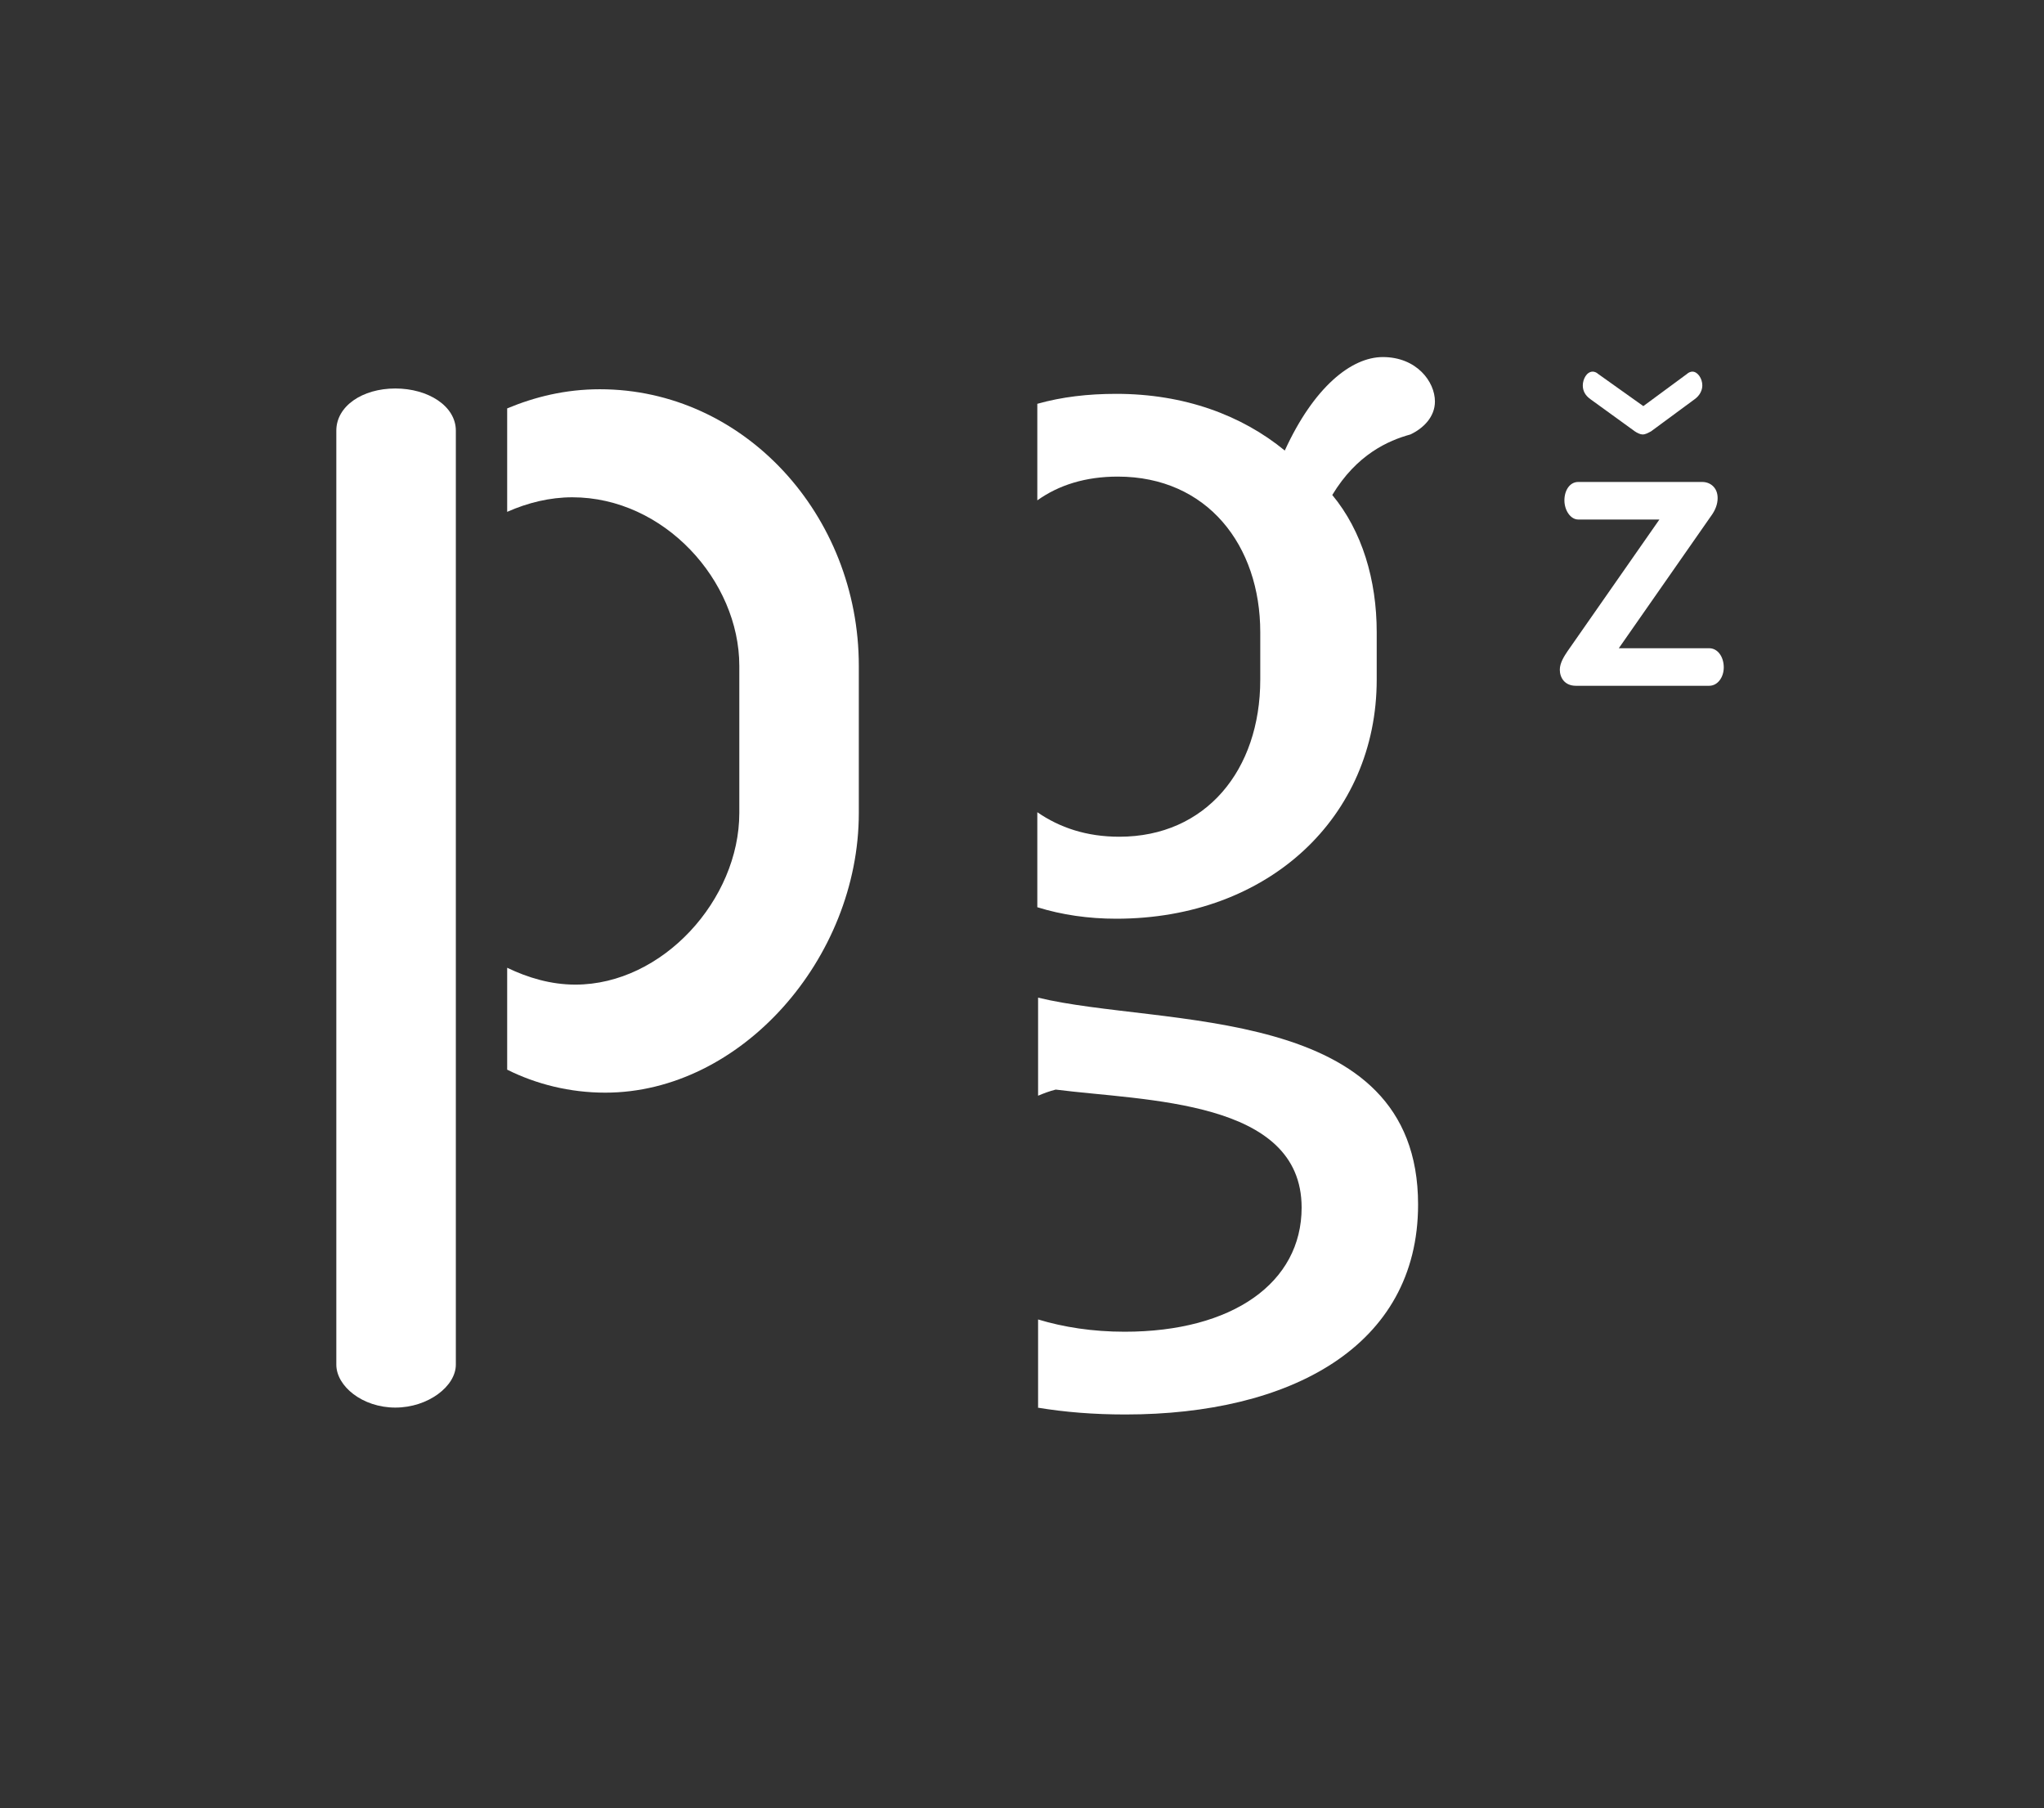
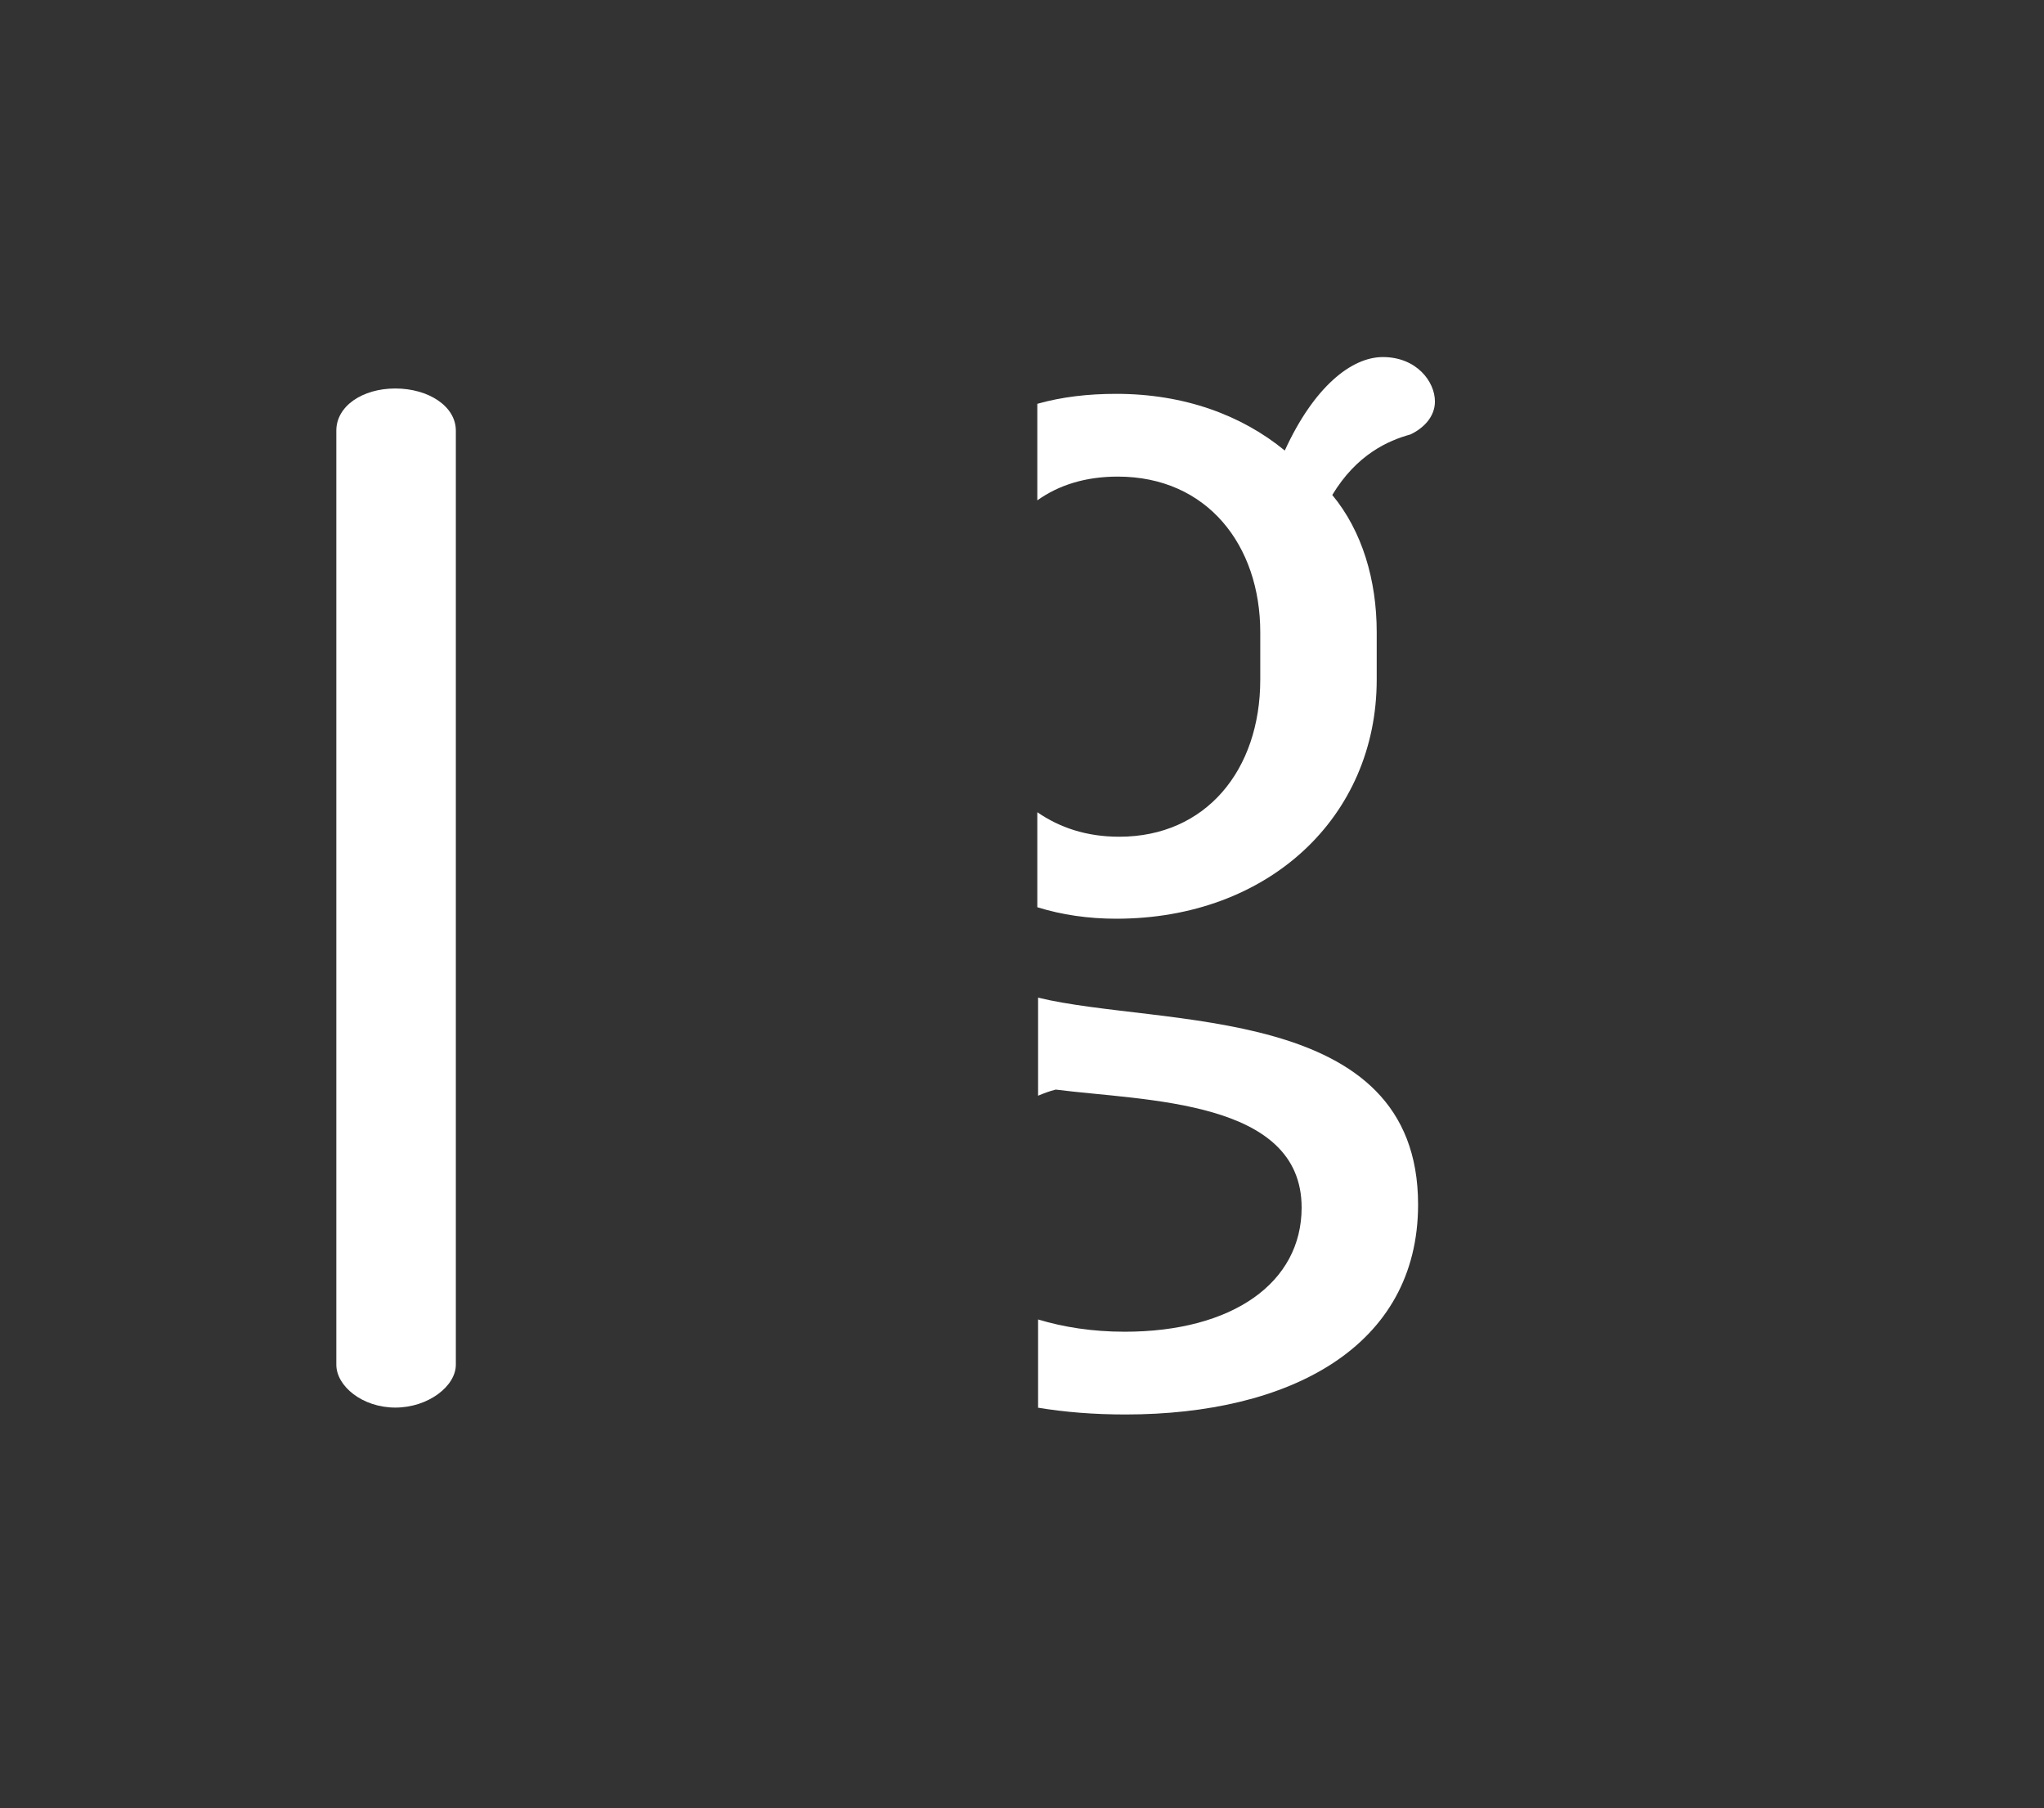
<svg xmlns="http://www.w3.org/2000/svg" version="1.1" id="Layer_1" x="0px" y="0px" viewBox="0 0 266.8 236" style="enable-background:new 0 0 266.8 236;" xml:space="preserve">
  <rect x="0" y="0" width="266.8" height="236" fill="#333333" stroke="none" />
  <style type="text/css">
	.st0{fill:#FFFFFF;}
</style>
  <path class="st0" d="M145.7,51.4c-3.7,0-7.1,0.4-10.3,1.3v12.6c2.8-2,6.3-3.1,10.5-3.1c11.7,0,18.6,9,18.6,20.3v6.2  c0,11.8-7.1,20.5-18.4,20.5c-4.3,0-7.8-1.2-10.7-3.2v12.4c3.2,1,6.7,1.5,10.3,1.5c19.9,0,34-13.3,34-31.2v-6.2  c0-6.8-1.9-13.2-5.8-17.9c3.2-5.3,7.3-7.1,10.2-7.9c1.7-0.8,3.2-2.3,3.2-4.3c0-2.6-2.4-5.8-6.8-5.8c-4.1,0-9,3.9-12.8,12.2  C162.1,54.2,154.6,51.4,145.7,51.4 M135.4,183.7c3.6,0.6,7.4,0.9,11.5,0.9c21.4,0,38.2-8.8,38.2-27.4c0-26.4-33.6-23.1-49.6-27V143  c0.7-0.3,1.5-0.6,2.3-0.8c11.8,1.5,32.1,1.3,32.1,15.4c0,9.8-9,16.2-23.1,16.2c-4.2,0-8-0.6-11.3-1.6V183.7z" />
-   <path class="st0" d="M211.3,84.6l12-17.2c0.6-0.8,0.9-1.6,0.9-2.4c0-1.4-1-2.1-2-2.1H206c-1.1,0-1.8,1.1-1.8,2.4  c0,1.3,0.8,2.5,1.8,2.5h10.6l-12,17.2c-0.4,0.6-1,1.5-1,2.4c0,1,0.6,2.1,2.1,2.1h17.4c1.1,0,1.9-1.1,1.9-2.4c0-1.4-0.8-2.5-1.9-2.5  H211.3z M208.6,48.8c-0.2-0.2-0.5-0.3-0.7-0.3c-0.8,0-1.3,1-1.3,1.8c0,0.7,0.3,1.3,1,1.8l5.8,4.2c0.3,0.2,0.7,0.4,1,0.4  c0.4,0,0.7-0.2,1.1-0.4l5.7-4.2c0.7-0.5,1-1.2,1-1.8c0-0.9-0.6-1.8-1.3-1.8c-0.2,0-0.5,0.1-0.7,0.3l-5.7,4.2L208.6,48.8z" />
-   <path class="st0" d="M112.1,106.1V86.9c0-19.7-15-36.1-33.8-36.1c-4.5,0-8.5,1-12.1,2.5v13.5c2.7-1.2,5.6-1.9,8.5-1.9  c12,0,21.8,10.9,21.8,22v19.2c0,11.3-10,22.4-21.4,22.4c-3.2,0-6.2-0.9-8.9-2.2v13.3c3.8,1.9,8.2,3,12.8,3  C96.7,142.6,112.1,125.1,112.1,106.1" />
  <path class="st0" d="M51.6,183.7c4.3,0,7.9-2.8,7.9-5.6V56.2c0-3.2-3.6-5.5-7.9-5.5c-4.3,0-7.7,2.3-7.7,5.5v121.9  C43.9,180.9,47.3,183.7,51.6,183.7" />
</svg>